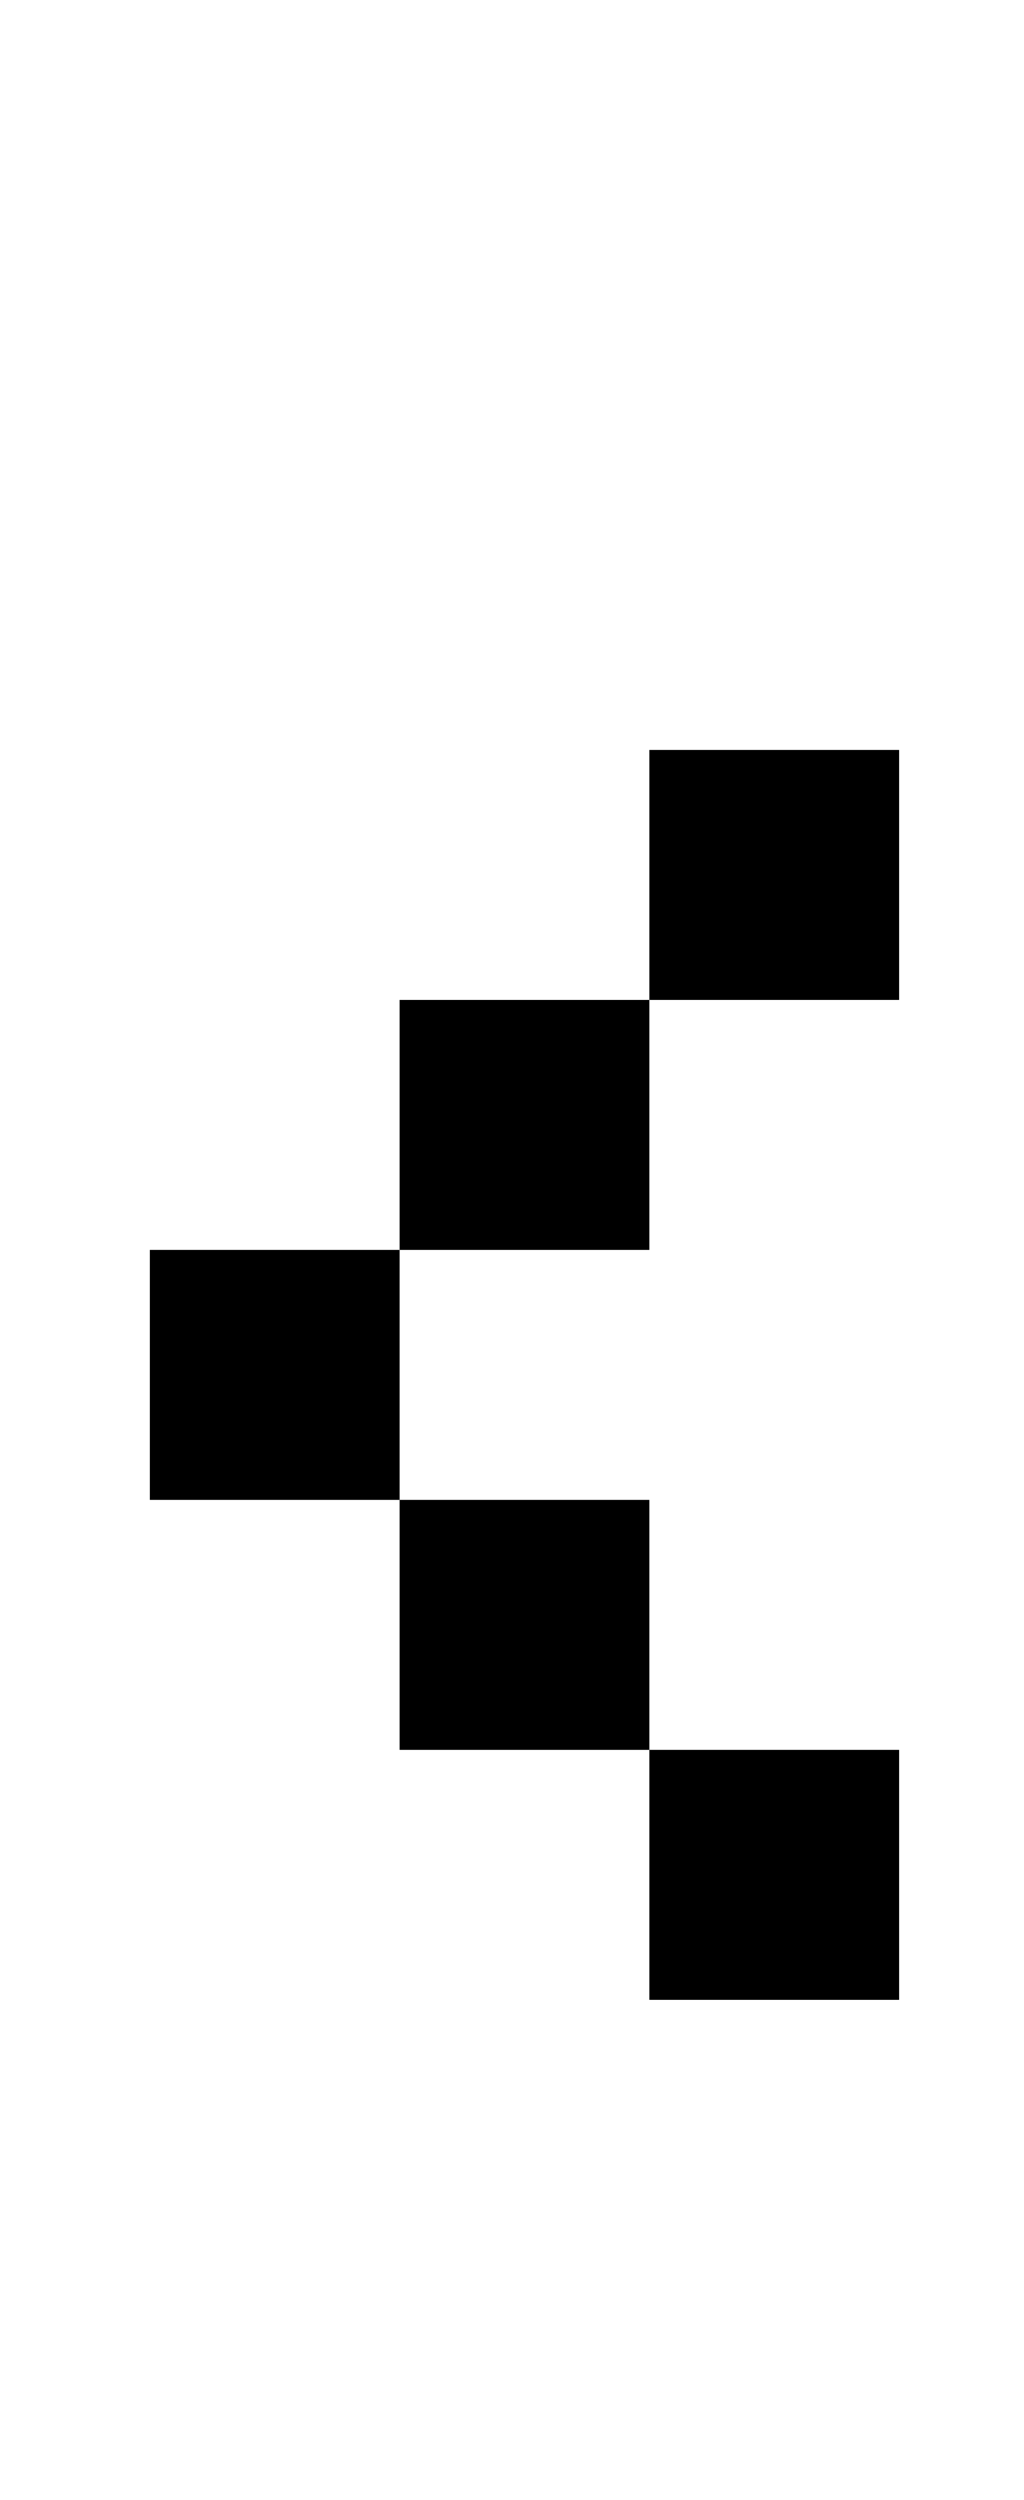
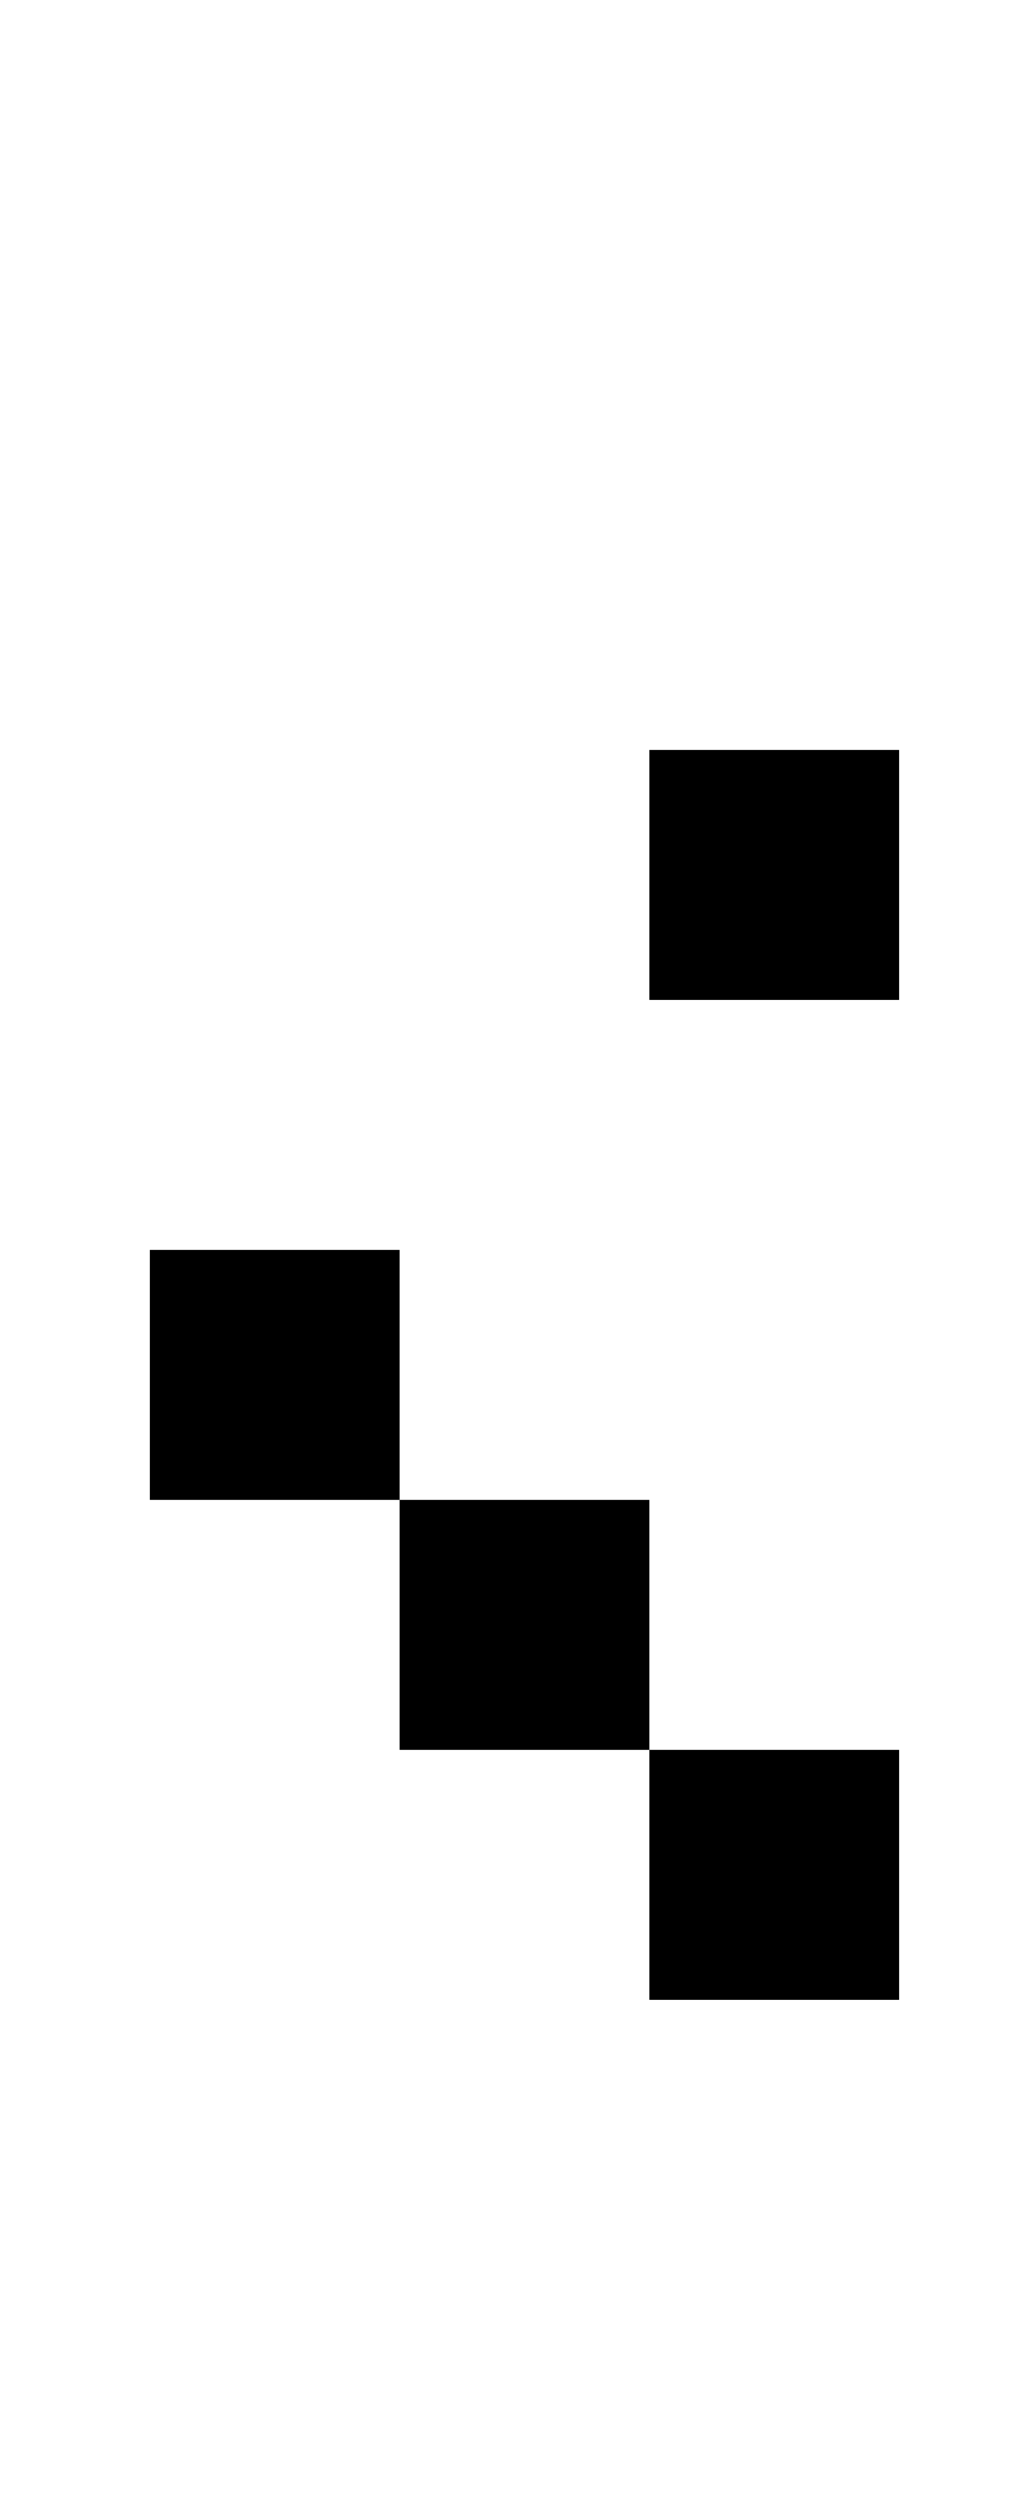
<svg xmlns="http://www.w3.org/2000/svg" version="1.1" viewBox="-10 0 410 1000">
-   <path fill="currentColor" d="M350 300v100h-100v-100h100zM250 400v100h-100v-100h100zM250 600v100h100v100h-100v-100h-100v-100h-100v-100h100v100h100z" />
+   <path fill="currentColor" d="M350 300v100h-100v-100h100zM250 400v100h-100h100zM250 600v100h100v100h-100v-100h-100v-100h-100v-100h100v100h100z" />
</svg>